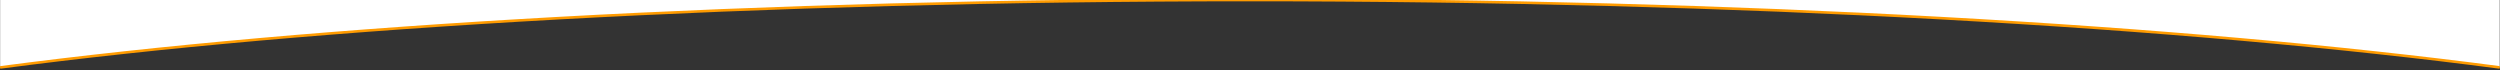
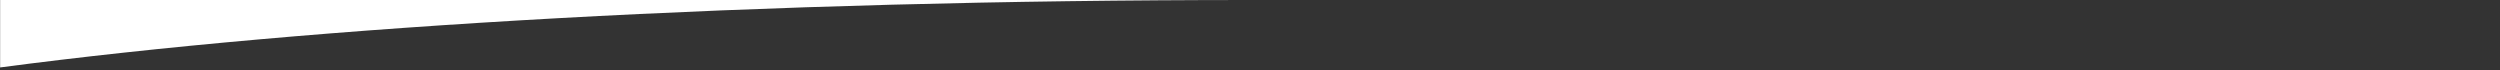
<svg xmlns="http://www.w3.org/2000/svg" id="Layer_1" data-name="Layer 1" version="1.1" viewBox="0 0 1920.3 53.8">
  <rect x="0" y="0" width="1920.3" height="53.8" fill="#333333" stroke="none" />
  <defs>
    <style> .cls-1 { fill: none; stroke: #ff9b00; stroke-miterlimit: 10; stroke-width: 2px; } .cls-2 { fill: #fff; stroke-width: 0px; } </style>
  </defs>
  <path class="cls-2" d="M.1,0h960C582.6,0,241.9,19.9.1,51.8V0Z" />
-   <path class="cls-2" d="M1920.1,0v51.8C1678.4,19.9,1337.7,0,960.1,0h960Z" />
-   <path class="cls-1" d="M.1,51.8C241.9,19.9,582.6,0,960.1,0s718.3,19.9,960,51.8" />
</svg>